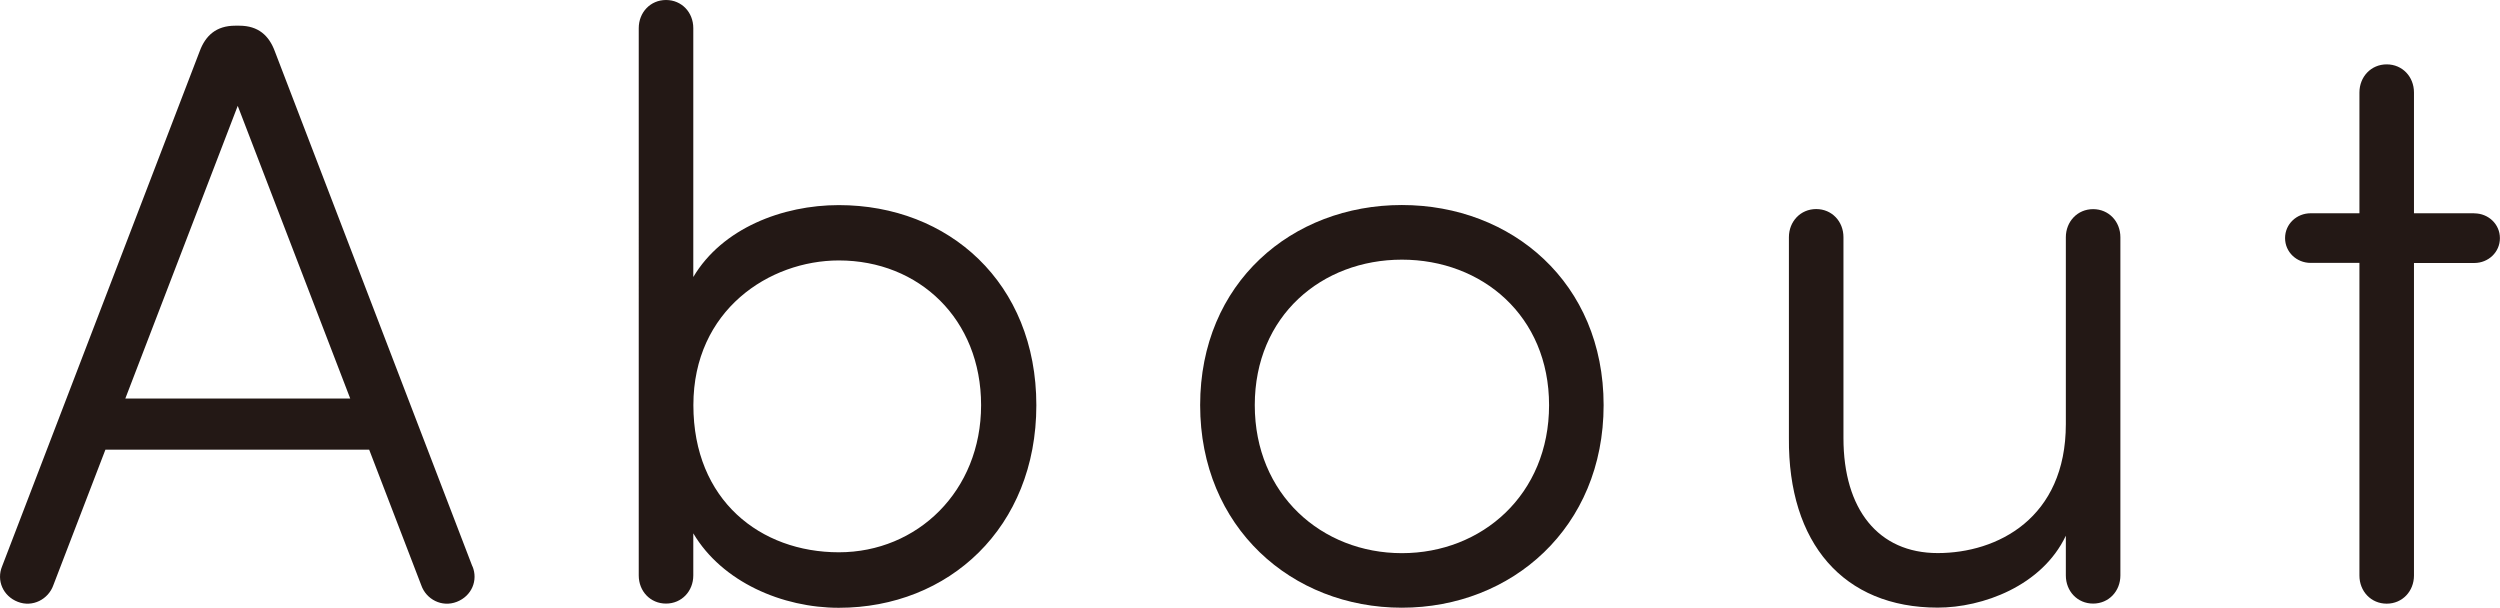
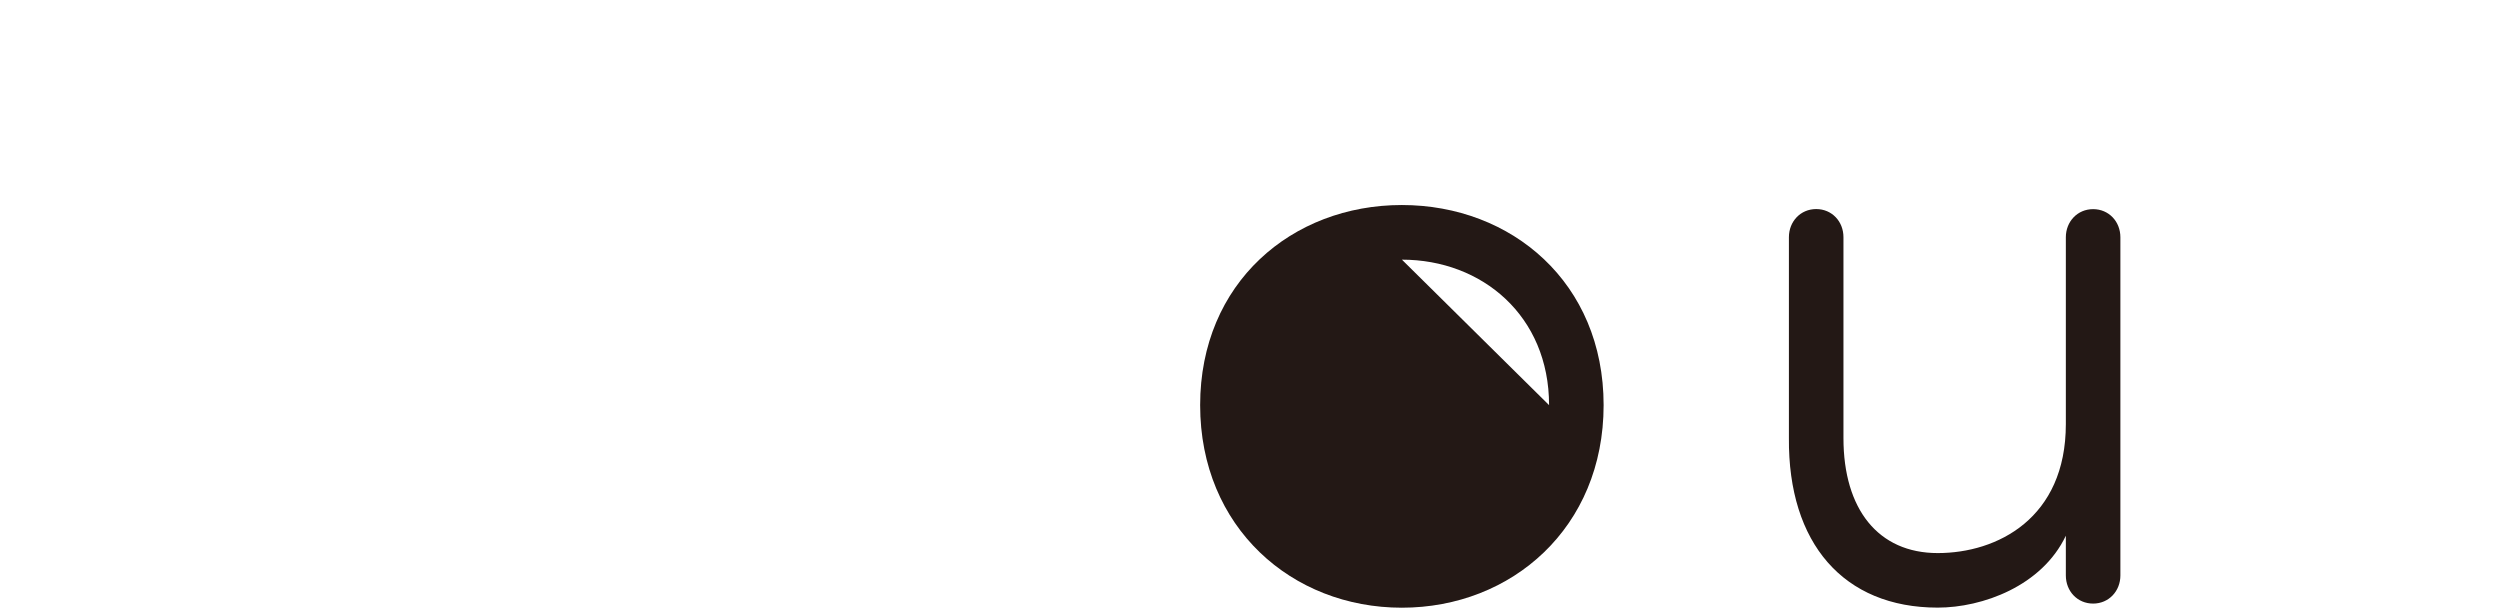
<svg xmlns="http://www.w3.org/2000/svg" id="_レイヤー_2" width="285.09" height="69.3" viewBox="0 0 285.09 69.3">
  <defs>
    <style>.cls-1{fill:#231815;}</style>
  </defs>
  <g id="_レイヤー_1-2">
-     <path class="cls-1" d="M53.88,64.58c.66,1.6-.09,3.39-1.79,4.05-1.7.66-3.49-.28-4.05-1.89l-5.94-15.46H12.02l-5.94,15.46c-.57,1.6-2.36,2.55-4.05,1.89-1.7-.66-2.45-2.45-1.79-4.05L22.77,5.85c.66-1.79,1.89-2.92,4.05-2.92h.47c2.17,0,3.39,1.13,4.05,2.92l22.53,58.74ZM27.11,12.07l-12.82,33.38h25.65L27.11,12.07Z" />
-     <path class="cls-1" d="M79.06,65.62c0,1.79-1.32,3.21-3.11,3.21s-3.11-1.41-3.11-3.21V3.21c0-1.79,1.32-3.21,3.11-3.21s3.11,1.41,3.11,3.21v28.38c3.3-5.56,10.18-8.2,16.59-8.2,12.54,0,22.53,8.86,22.53,22.82s-9.99,23.1-22.53,23.1c-6.41,0-13.29-2.92-16.59-8.49v4.81ZM95.66,29.7c-7.92,0-16.59,5.66-16.59,16.5s7.64,16.78,16.59,16.78,16.22-6.98,16.22-16.78-7.07-16.5-16.22-16.5Z" />
-     <path class="cls-1" d="M136.86,46.2c0-13.95,10.47-22.82,23-22.82s23.01,8.86,23.01,22.82-10.47,23.1-23.01,23.1-23-9.15-23-23.1ZM176.65,46.2c0-10.18-7.64-16.59-16.78-16.59s-16.78,6.41-16.78,16.59,7.64,16.88,16.78,16.88,16.78-6.69,16.78-16.88Z" />
+     <path class="cls-1" d="M136.86,46.2c0-13.95,10.47-22.82,23-22.82s23.01,8.86,23.01,22.82-10.47,23.1-23.01,23.1-23-9.15-23-23.1ZM176.65,46.2c0-10.18-7.64-16.59-16.78-16.59Z" />
    <path class="cls-1" d="M235.58,27.06c0-1.79,1.32-3.21,3.11-3.21s3.11,1.41,3.11,3.21v38.56c0,1.79-1.32,3.21-3.11,3.21s-3.11-1.41-3.11-3.21v-4.53c-2.73,5.75-9.52,8.2-14.61,8.2-10.75,0-17.07-7.35-16.97-19.33v-22.91c0-1.79,1.32-3.21,3.11-3.21s3.11,1.41,3.11,3.21v22.91c0,8.11,3.96,13.11,10.75,13.11s14.61-3.96,14.61-14.71v-21.31Z" />
-     <path class="cls-1" d="M282.16,24.33c1.6,0,2.92,1.23,2.92,2.83s-1.32,2.83-2.92,2.83h-6.88v35.64c0,1.79-1.32,3.21-3.11,3.21s-3.11-1.41-3.11-3.21V29.98h-5.56c-1.6,0-2.92-1.23-2.92-2.83s1.32-2.83,2.92-2.83h5.56v-13.77c0-1.79,1.32-3.21,3.11-3.21s3.11,1.41,3.11,3.21v13.77h6.88Z" />
  </g>
</svg>